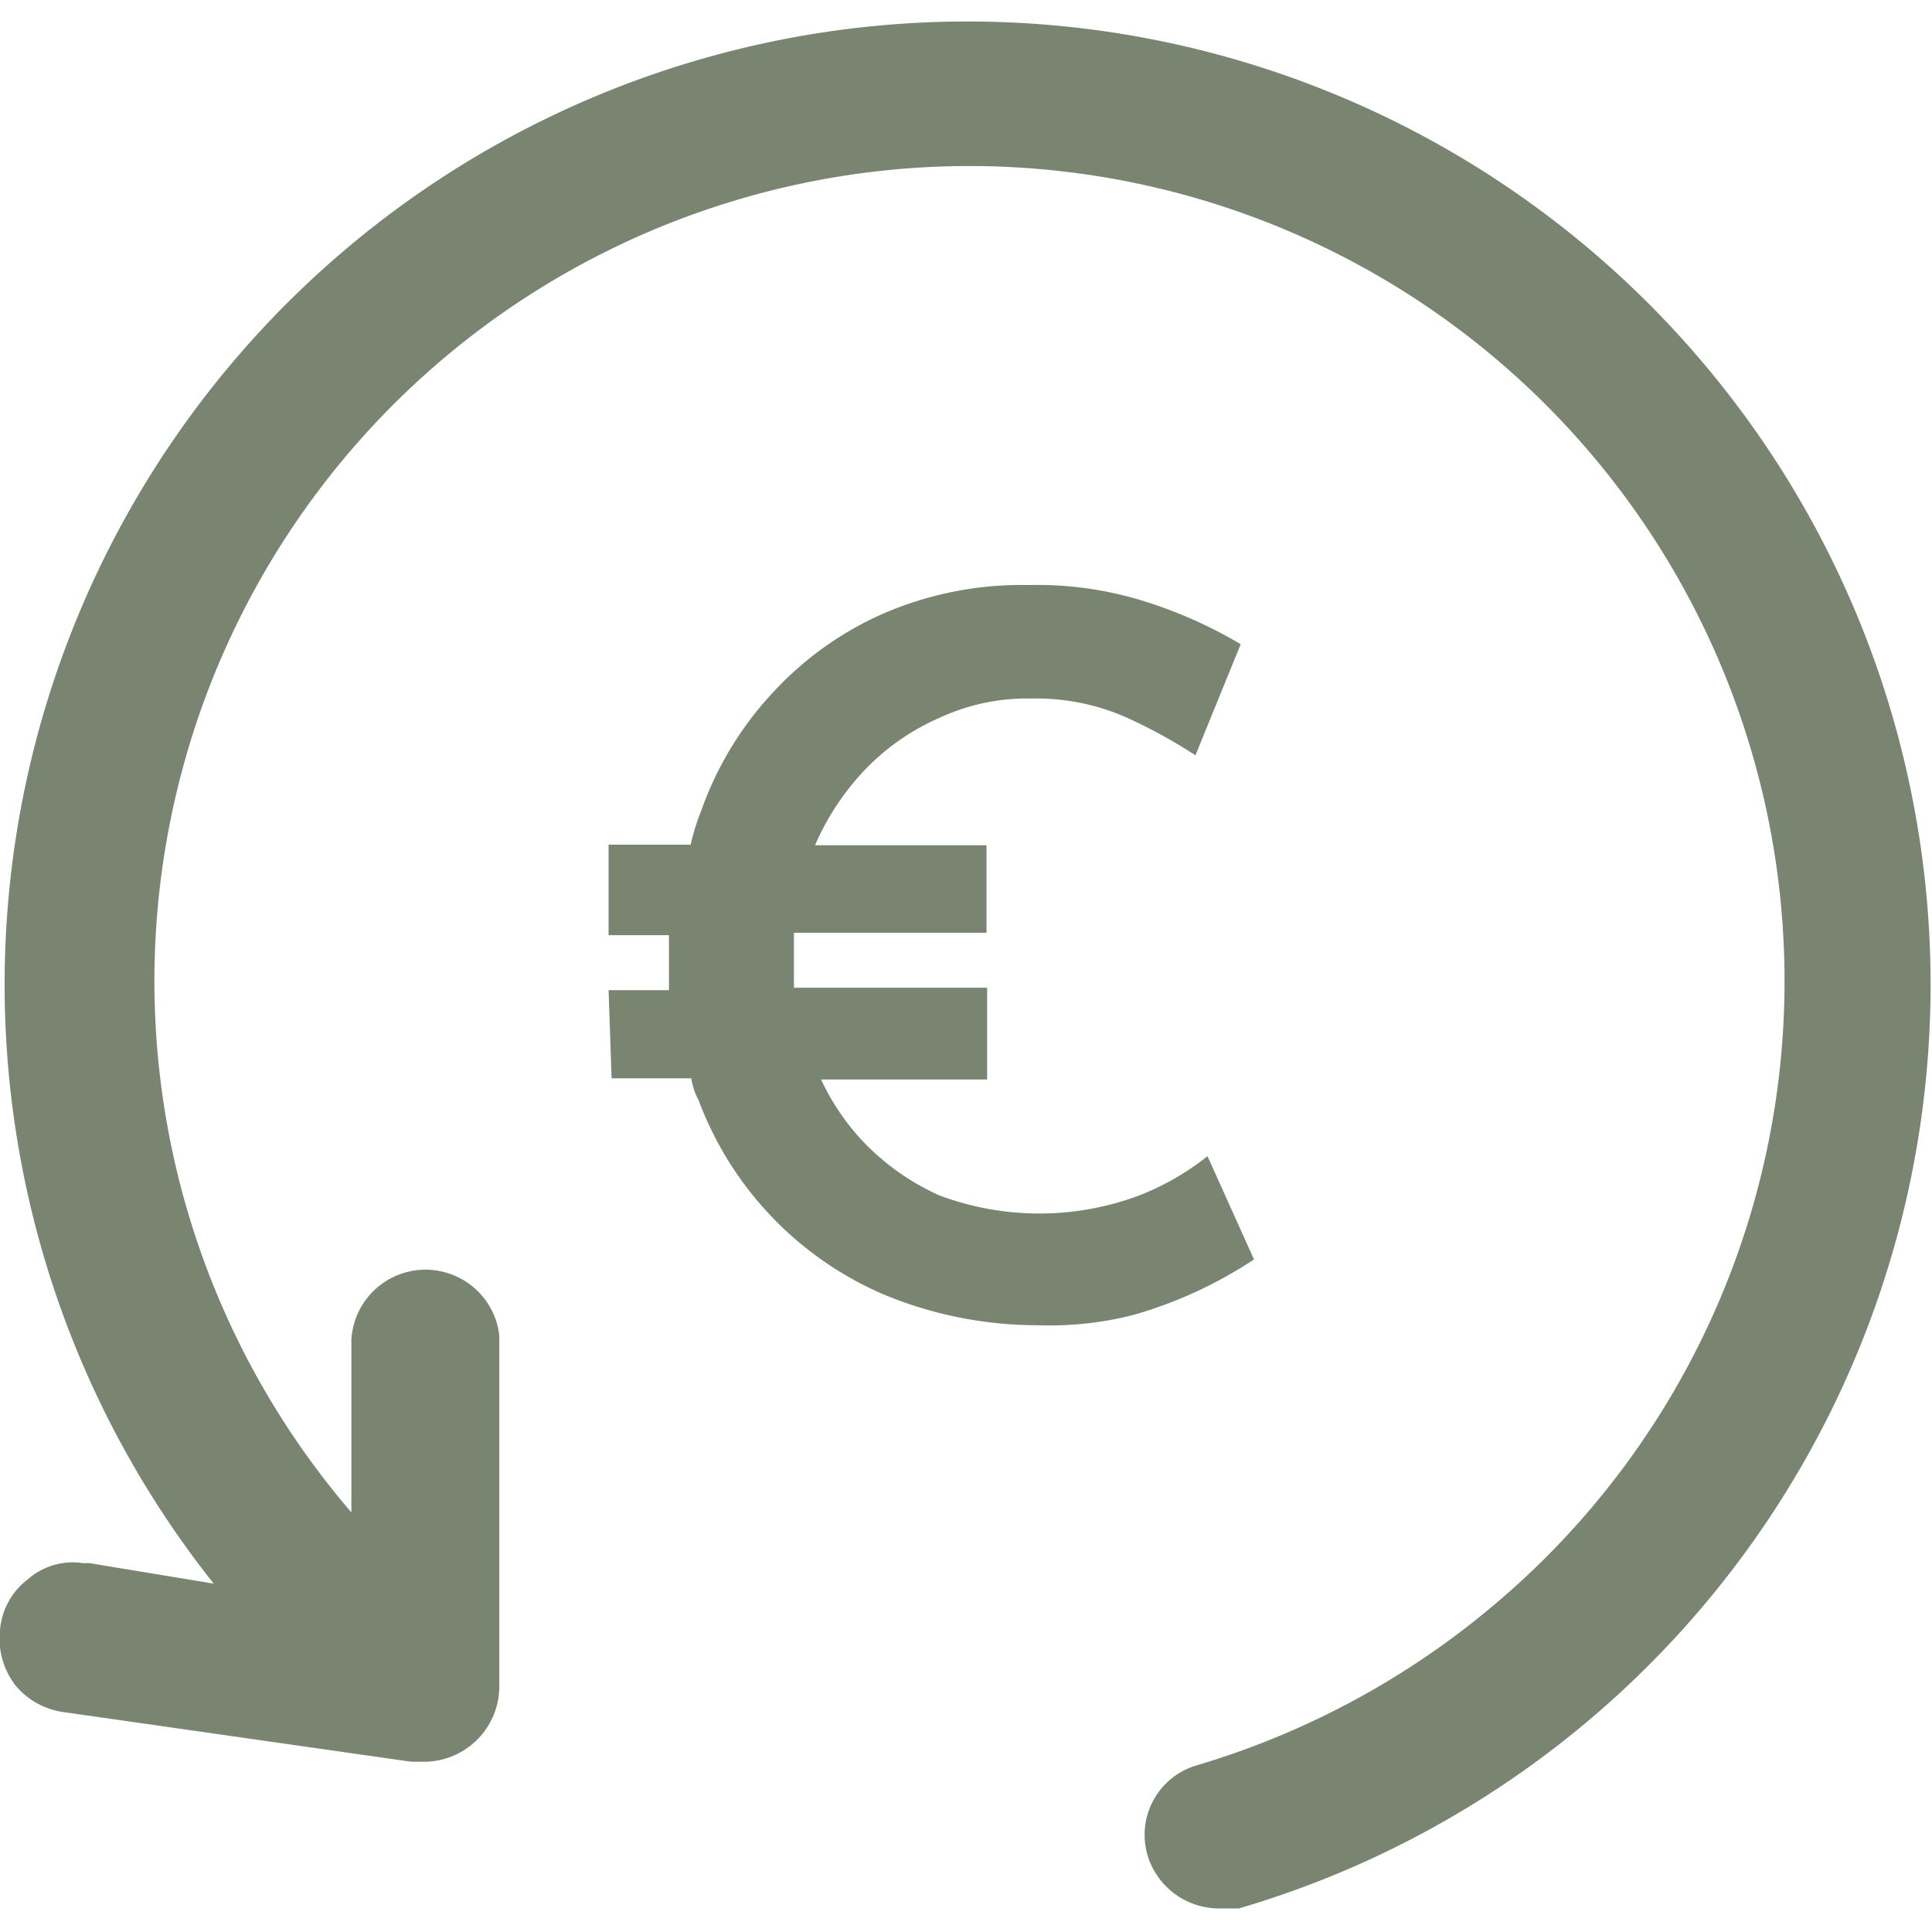
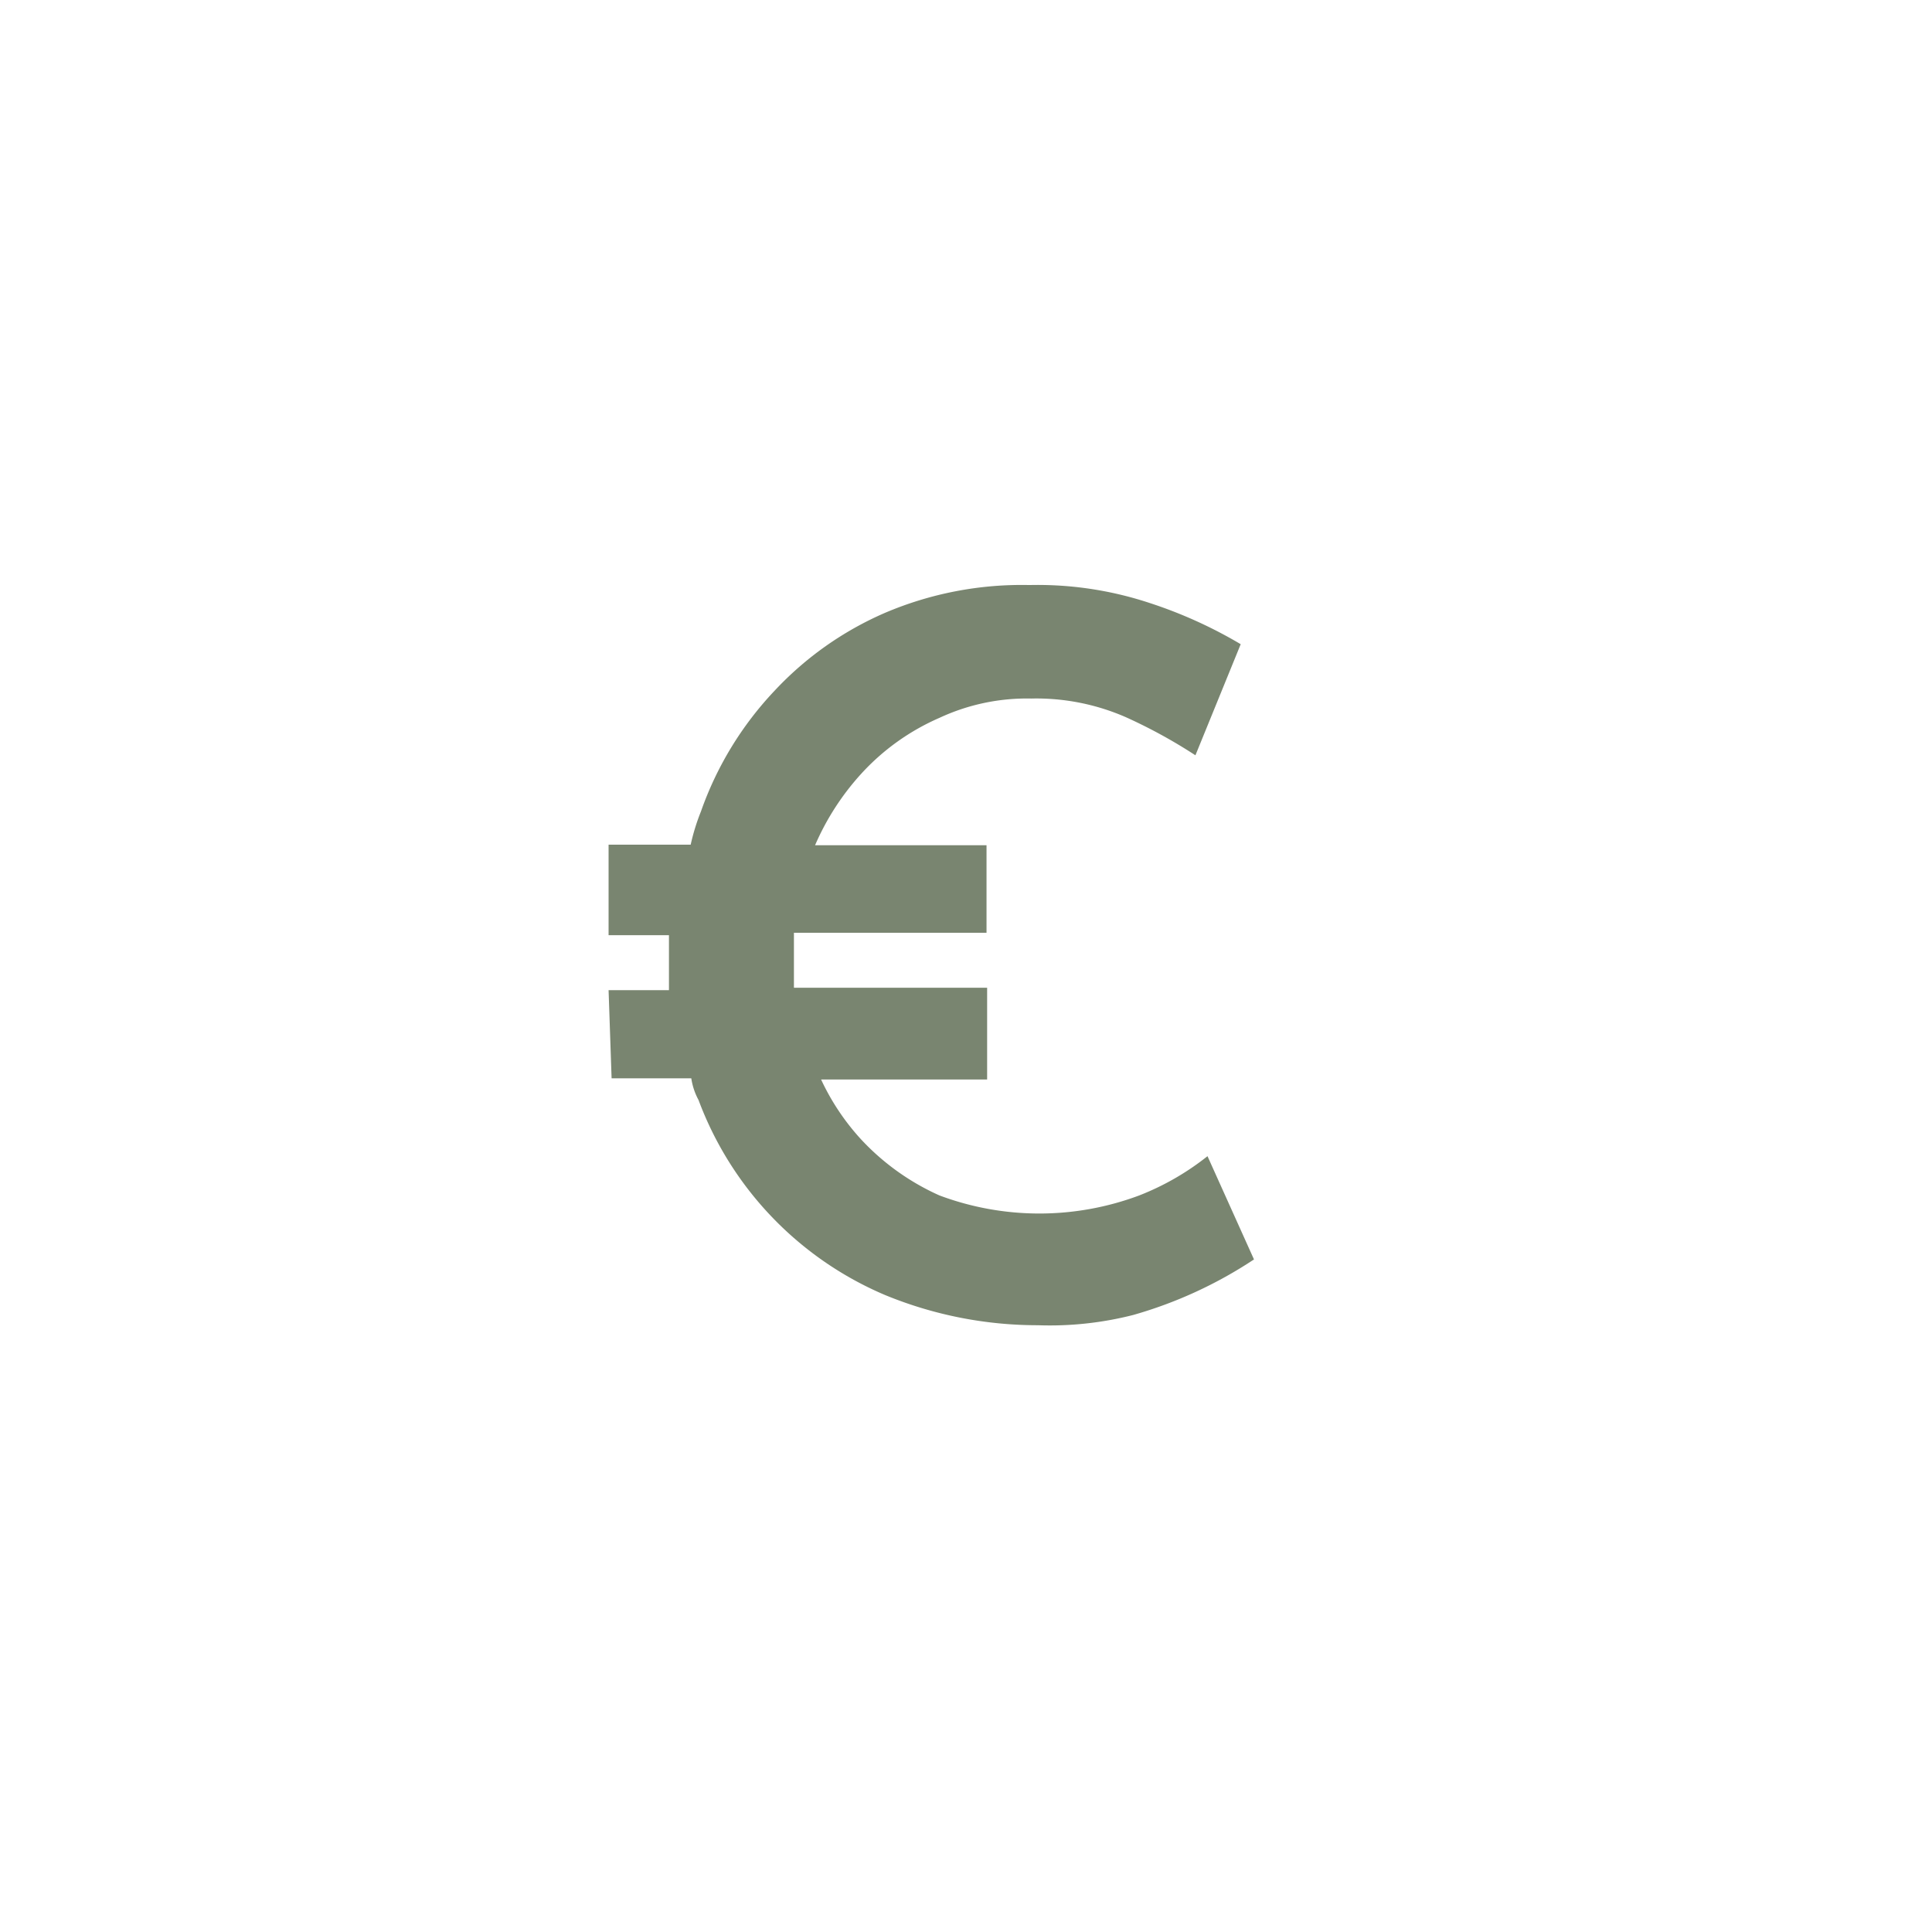
<svg xmlns="http://www.w3.org/2000/svg" id="Ebene_1" data-name="Ebene 1" viewBox="0 0 32 32">
  <defs>
    <style>.cls-1{fill:#798570;}</style>
  </defs>
-   <path class="cls-1" d="M1.48,25.89H1.37a1.12,1.12,0,0,0-.91.27A1.17,1.17,0,0,0,0,27a1.27,1.27,0,0,0,.26.92,1.26,1.26,0,0,0,.81.44l5.74.82H7a1.25,1.25,0,0,0,1.27-1.23h0V22.12a1.23,1.23,0,0,0-2.45.07v2.86a13.5,13.5,0,1,1,19,1.47,13.65,13.65,0,0,1-5,2.72,1.2,1.2,0,0,0-.81,1.5v0a1.24,1.24,0,0,0,1.19.87h.32A15.95,15.95,0,1,0,3.54,26.23Z" />
  <path class="cls-1" d="M10.13,17.86h1.32a1.09,1.09,0,0,0,.12.36,5.65,5.65,0,0,0,3.09,3.23,6.64,6.64,0,0,0,2.53.5,5.59,5.59,0,0,0,1.58-.17,7.16,7.16,0,0,0,2-.92L20,19.15a4.37,4.37,0,0,1-1.13.65,4.72,4.72,0,0,1-3.31,0,4,4,0,0,1-1.29-.92,3.88,3.88,0,0,1-.67-1h2.75V16.36H13.15v-.91h3.19V14H13.5a4.27,4.27,0,0,1,.77-1.19,3.81,3.81,0,0,1,1.29-.92,3.43,3.43,0,0,1,1.52-.32,3.7,3.7,0,0,1,1.57.31,8.56,8.56,0,0,1,1.15.63l.75-1.84a7.51,7.51,0,0,0-1.5-.68,5.91,5.91,0,0,0-2-.3,5.78,5.78,0,0,0-2.39.46,5.48,5.48,0,0,0-1.83,1.29,5.61,5.61,0,0,0-1.22,2,3.5,3.5,0,0,0-.17.55H10.08v1.5h1v.91h-1Z" />
</svg>